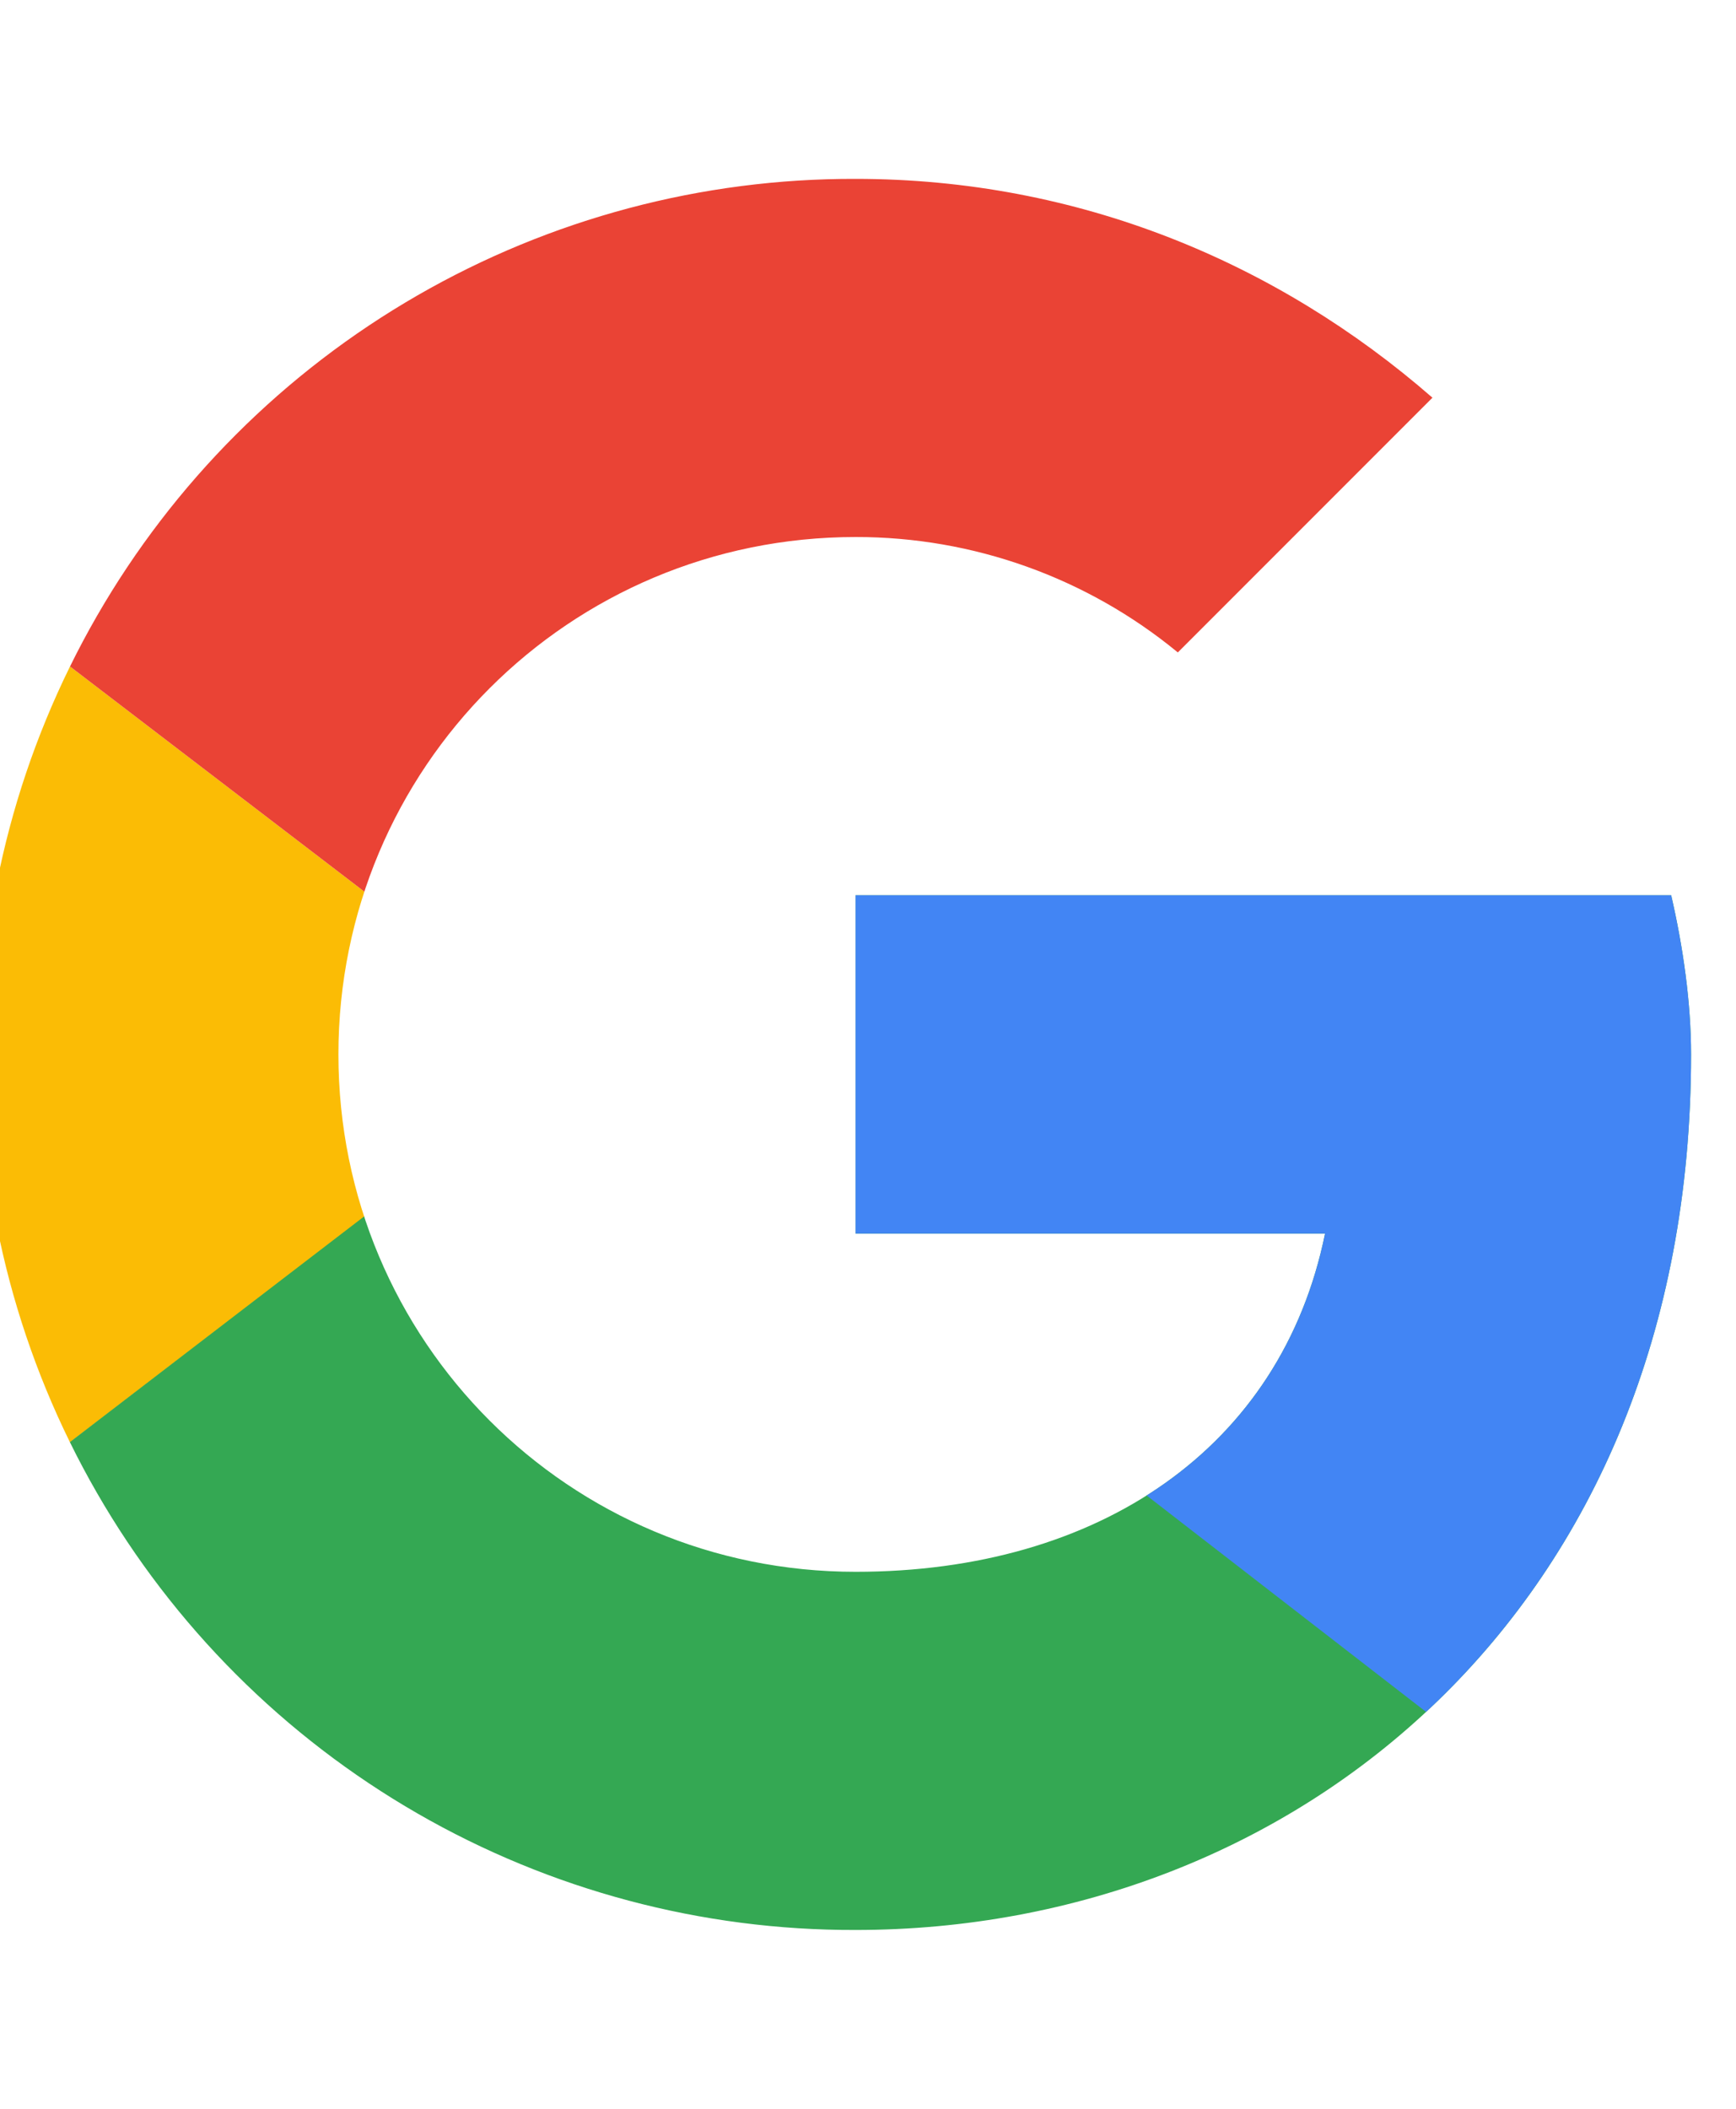
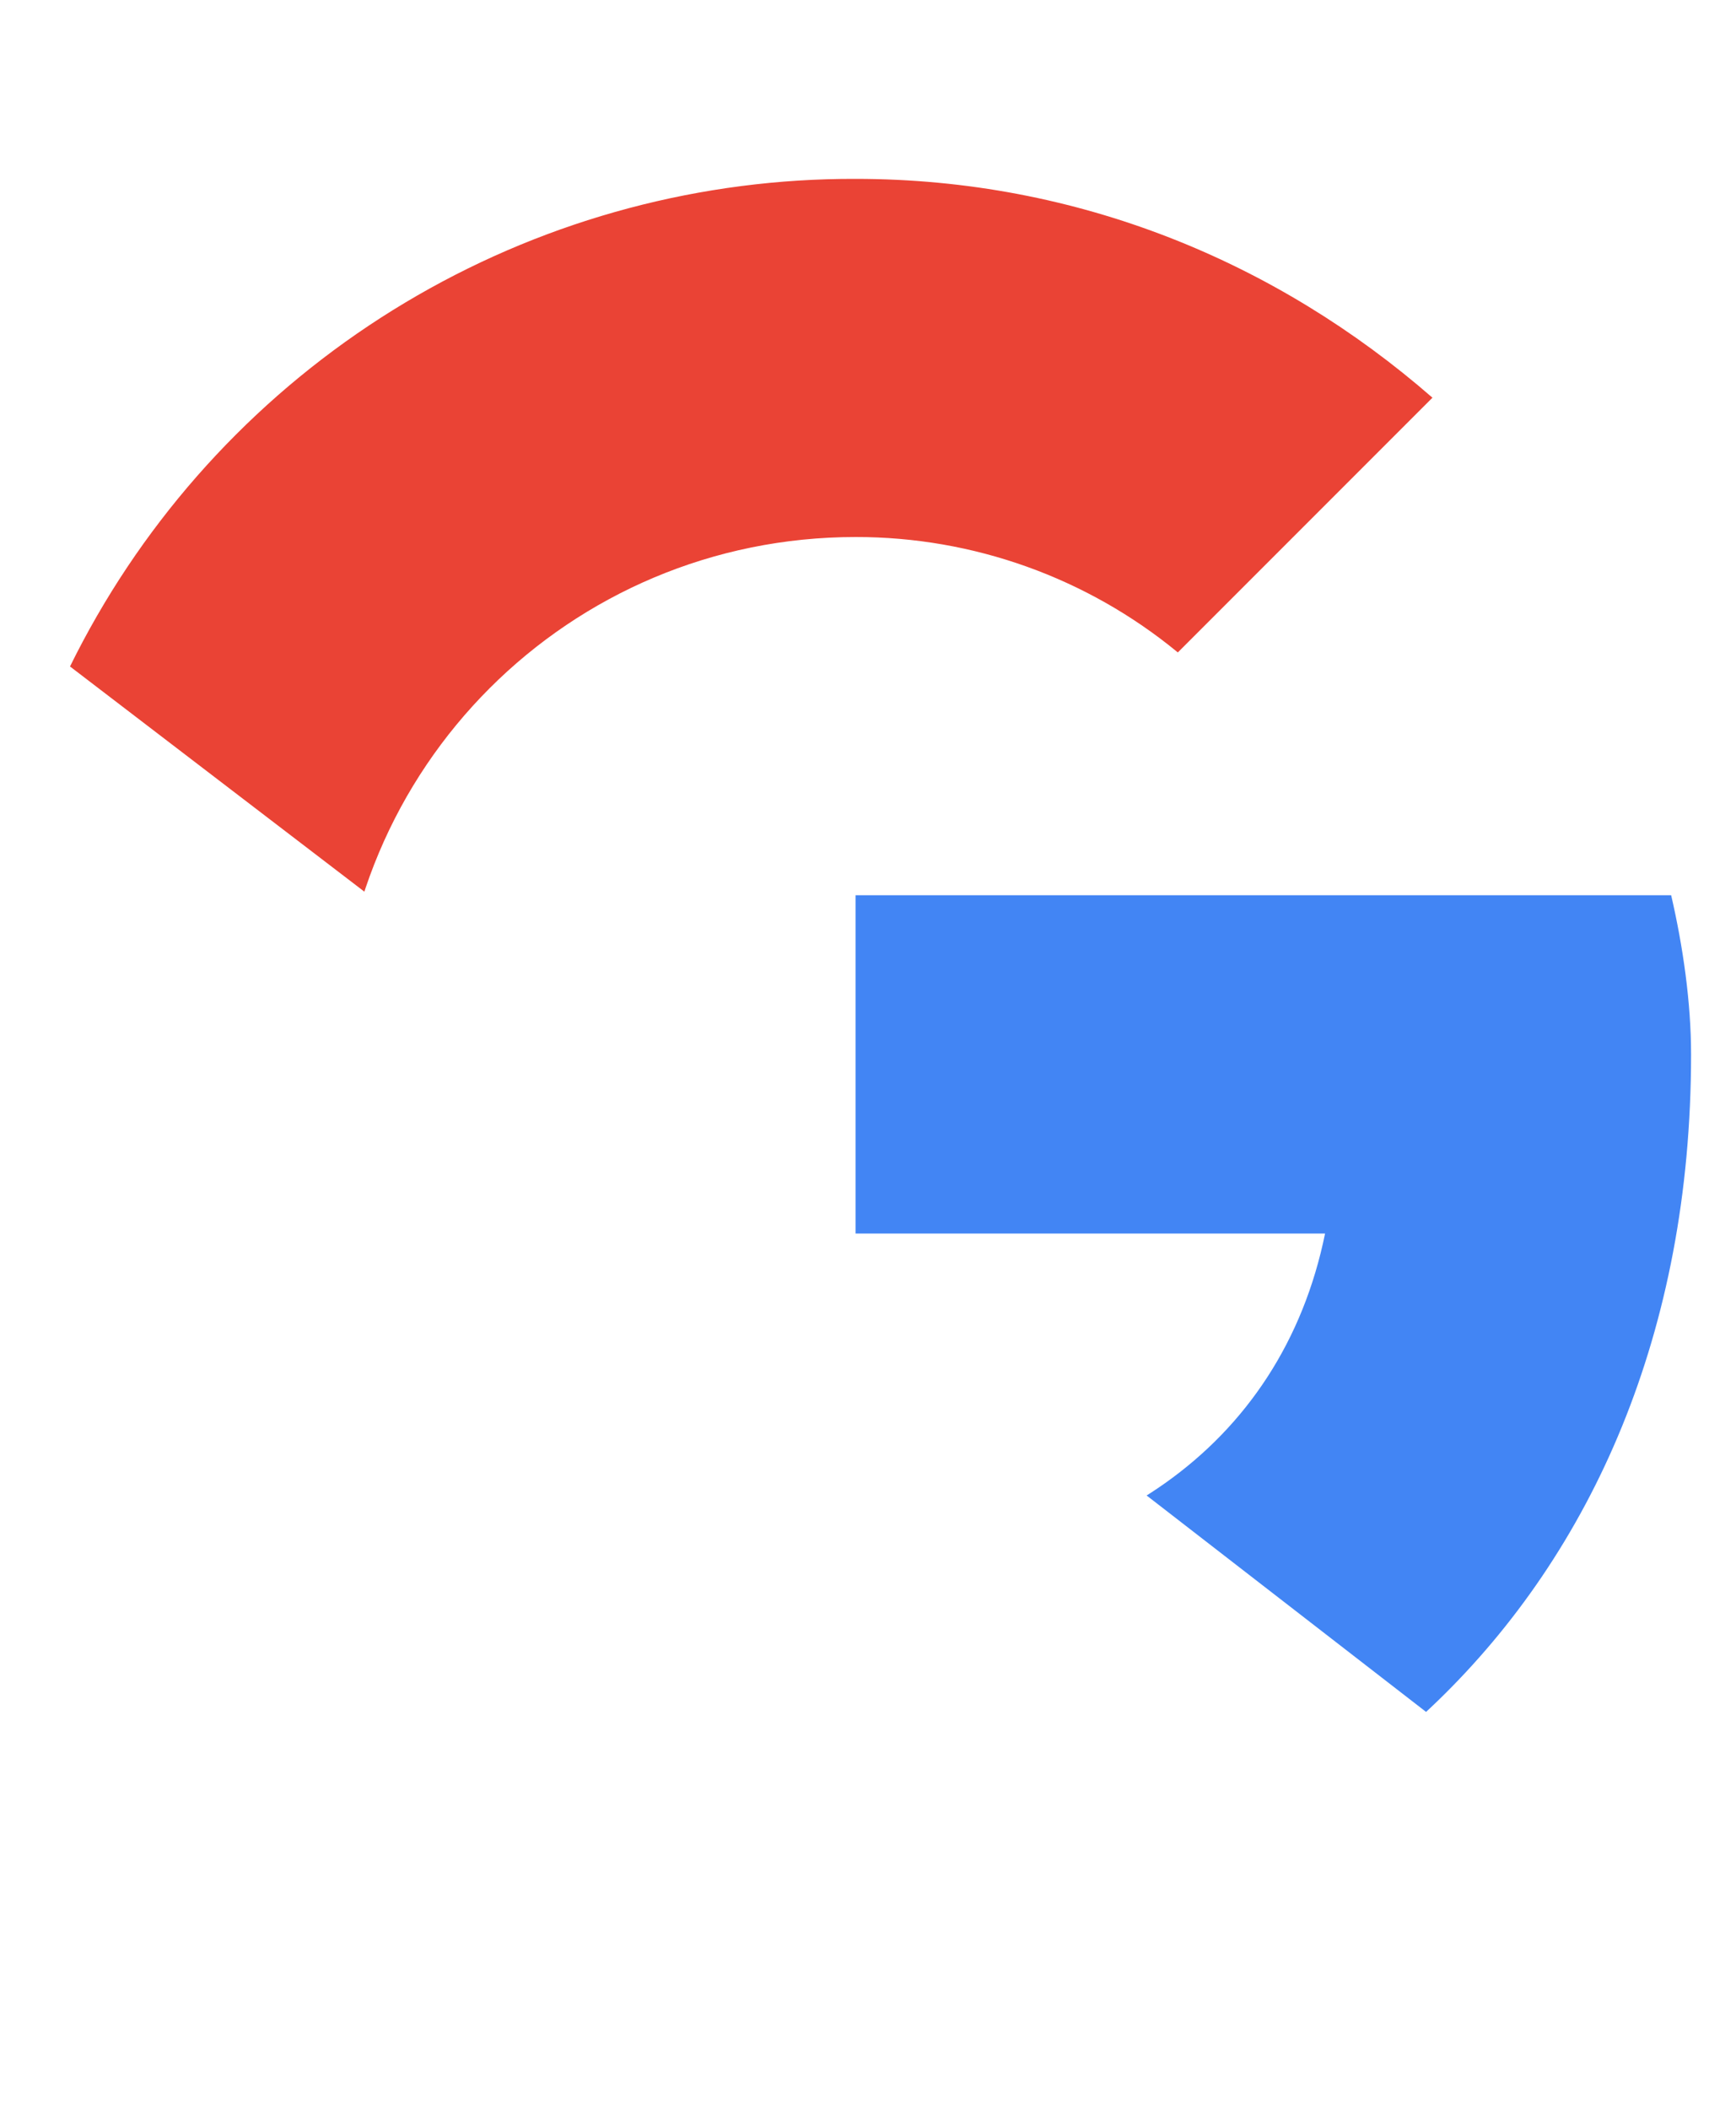
<svg xmlns="http://www.w3.org/2000/svg" width="70" height="85">
  <defs>
    <clipPath id="A">
      <path d="M67.385 36.084H34.5V49.72h18.93c-1.764 8.663-9.144 13.635-18.93 13.635-11.55 0-20.854-9.304-20.854-20.854S22.95 21.646 34.5 21.646a20.4 20.4 0 0 1 12.993 4.652L57.76 16.03C51.504 10.577 43.483 7.21 34.5 7.21A35.19 35.19 0 0 0-.792 42.5 35.19 35.19 0 0 0 34.5 77.792c17.646 0 33.688-12.833 33.688-35.29 0-2.085-.32-4.33-.802-6.416z" fill="none" />
    </clipPath>
    <clipPath id="B">
      <path d="M67.385 36.084H34.5V49.72h18.93c-1.764 8.663-9.144 13.635-18.93 13.635-11.55 0-20.854-9.304-20.854-20.854S22.95 21.646 34.5 21.646a20.4 20.4 0 0 1 12.993 4.652L57.76 16.03C51.504 10.577 43.483 7.21 34.5 7.21A35.19 35.19 0 0 0-.792 42.5 35.19 35.19 0 0 0 34.5 77.792c17.646 0 33.688-12.833 33.688-35.29 0-2.085-.32-4.33-.802-6.416z" fill="none" />
    </clipPath>
    <clipPath id="C">
      <path d="M67.385 36.084H34.5V49.72h18.93c-1.764 8.663-9.144 13.635-18.93 13.635-11.55 0-20.854-9.304-20.854-20.854S22.95 21.646 34.5 21.646a20.4 20.4 0 0 1 12.993 4.652L57.76 16.03C51.504 10.577 43.483 7.21 34.5 7.21A35.19 35.19 0 0 0-.792 42.5 35.19 35.19 0 0 0 34.5 77.792c17.646 0 33.688-12.833 33.688-35.29 0-2.085-.32-4.33-.802-6.416z" fill="none" />
    </clipPath>
    <clipPath id="D">
      <path d="M67.385 36.084H34.5V49.72h18.93c-1.764 8.663-9.144 13.635-18.93 13.635-11.55 0-20.854-9.304-20.854-20.854S22.95 21.646 34.5 21.646a20.4 20.4 0 0 1 12.993 4.652L57.76 16.03C51.504 10.577 43.483 7.21 34.5 7.21A35.19 35.19 0 0 0-.792 42.5 35.19 35.19 0 0 0 34.5 77.792c17.646 0 33.688-12.833 33.688-35.29 0-2.085-.32-4.33-.802-6.416z" fill="none" />
    </clipPath>
  </defs>
-   <path clip-path="url(#A)" d="M-4 63.354V21.646L23.27 42.5-4 63.354z" fill="#fbbc05" />
  <path clip-path="url(#B)" d="M-4 21.646L23.27 42.5l11.23-9.786L73 26.46V4H-4v17.646z" fill="#ea4335" />
-   <path clip-path="url(#C)" d="M-4 63.354L44.125 26.46 56.8 28.063 73 4v77H-4V63.354z" fill="#34a853" />
+   <path clip-path="url(#C)" d="M-4 63.354v77H-4V63.354z" fill="#34a853" />
  <path clip-path="url(#D)" d="M73 81L23.27 42.5l-6.417-4.812L73 21.646V81z" fill="#4285f4" />
</svg>